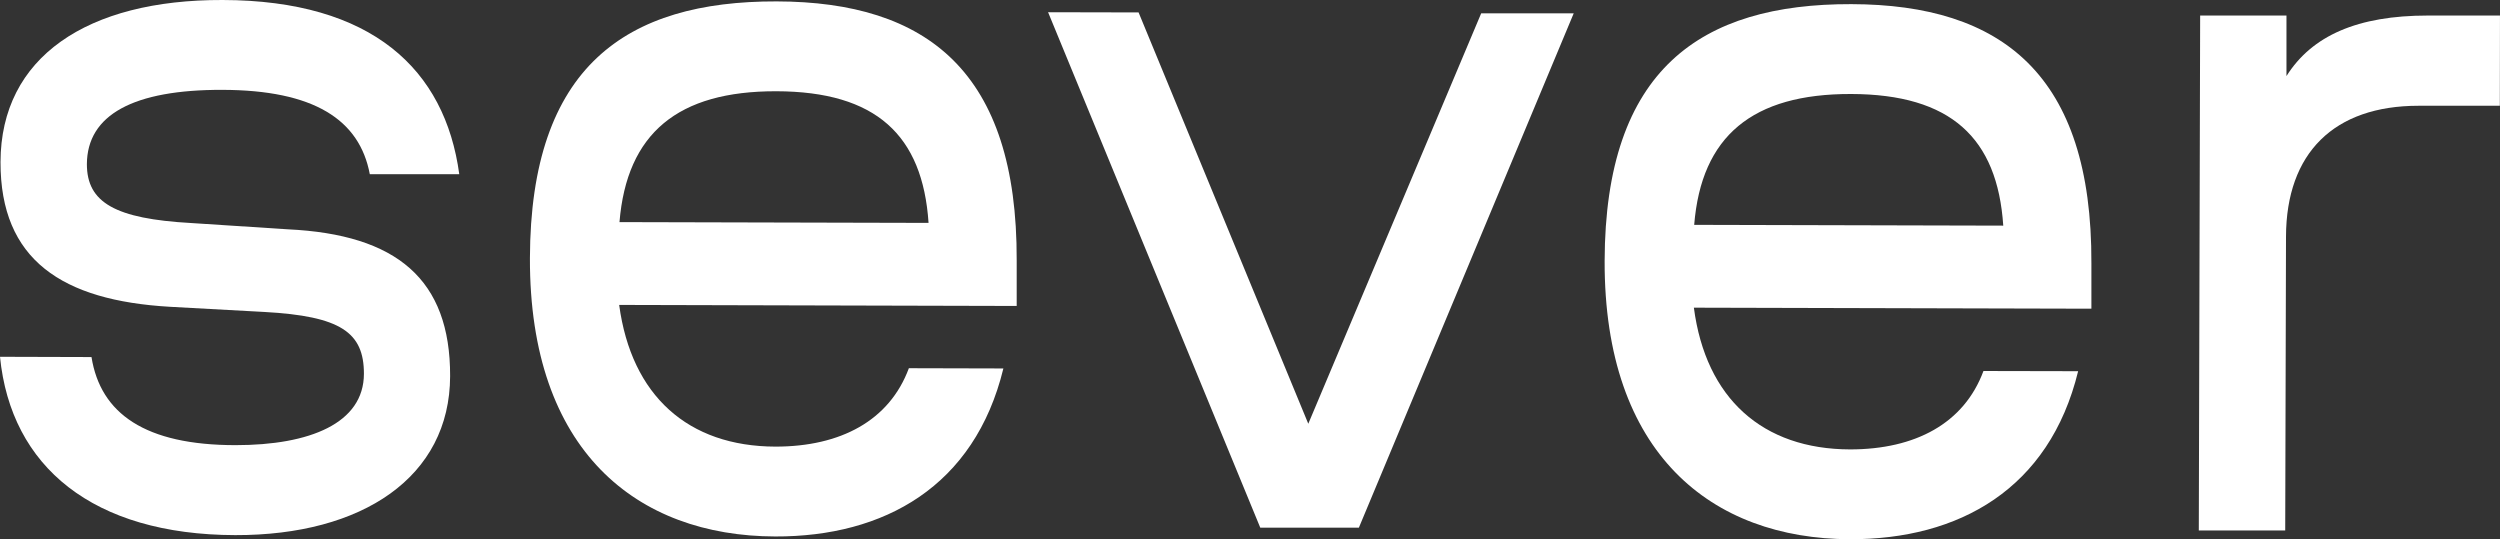
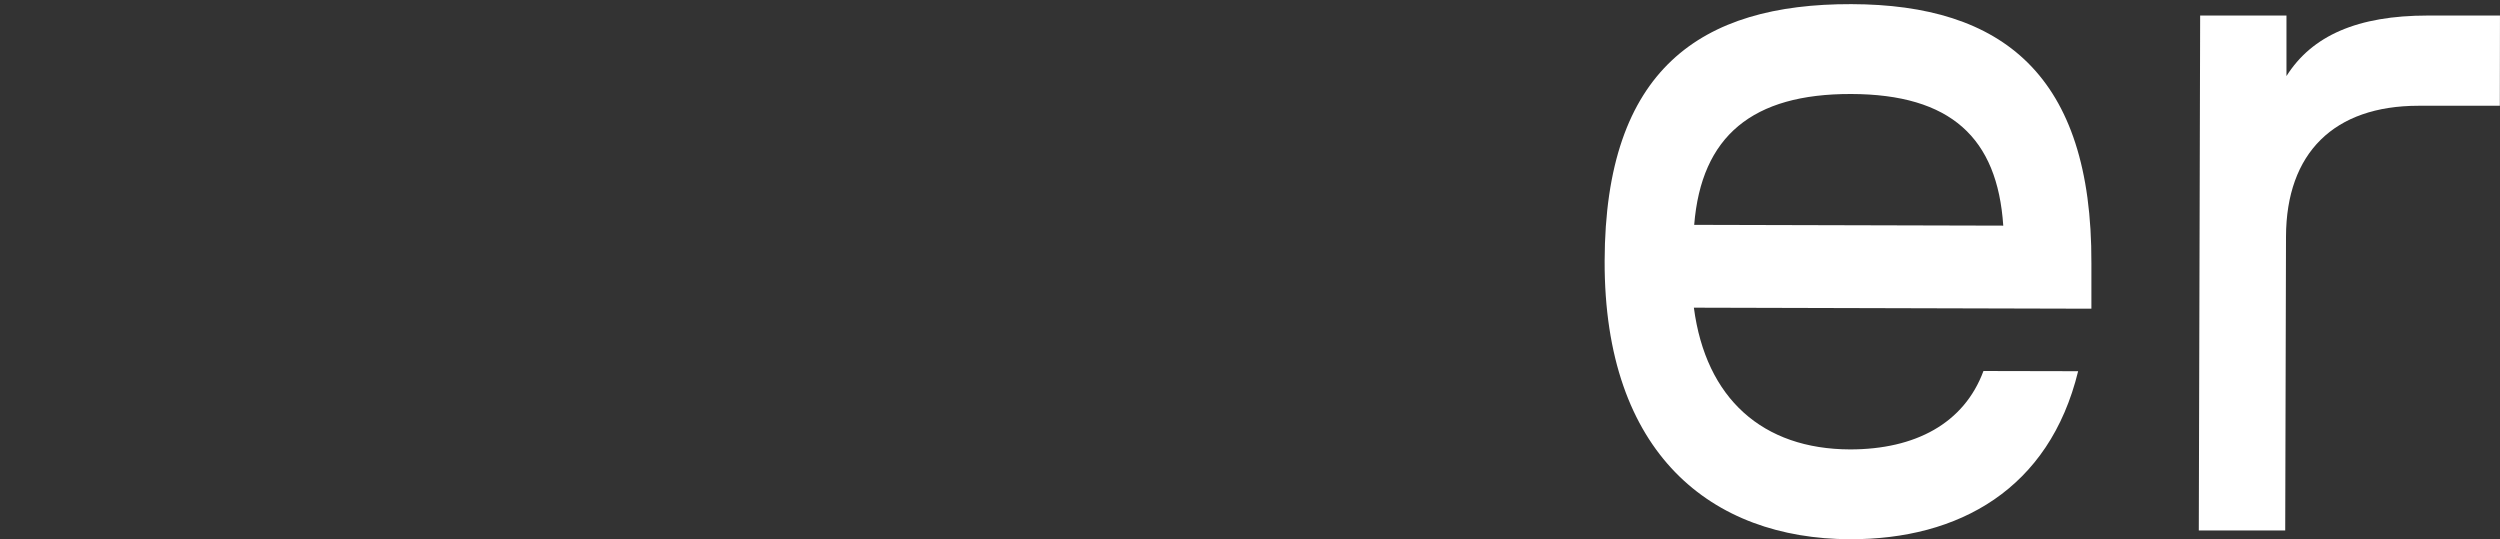
<svg xmlns="http://www.w3.org/2000/svg" width="102" height="22" viewBox="0 0 102 22" fill="none">
  <rect x="0" y="0" width="102" height="22" fill="#333333" stroke="none" />
  <g clip-path="url(#clip0_302_62)">
-     <path d="M0 14.557L3.733 14.568C4.101 16.875 5.922 18.162 9.614 18.162C12.642 18.162 14.843 17.27 14.848 15.251C14.848 13.559 13.9 12.9 10.789 12.728L6.933 12.517C2.536 12.263 0.011 10.604 0.021 6.609C0.032 2.326 3.564 -0.015 9.081 -5.23061e-05C15.178 0.015 18.157 2.825 18.738 7.108H15.088C14.669 4.876 12.803 3.675 9.071 3.666C5.451 3.656 3.552 4.681 3.545 6.7C3.545 8.265 4.702 8.927 7.804 9.1L11.743 9.356C16.183 9.567 18.376 11.392 18.365 15.346C18.355 19.465 14.782 21.846 9.597 21.833C3.797 21.818 0.445 19.048 0 14.557Z" fill="white" />
-     <path d="M40.938 15.033C39.765 19.85 36.069 21.901 31.629 21.888C25.988 21.873 21.6 18.403 21.621 10.536C21.64 2.708 25.55 0.042 31.686 0.057C37.823 0.072 41.509 2.924 41.481 10.629V12.483L25.262 12.441C25.763 16.147 28.071 18.213 31.64 18.222C34.293 18.222 36.288 17.164 37.082 15.023L40.938 15.033ZM25.275 9.062L37.885 9.094C37.644 5.51 35.741 3.734 31.676 3.723C27.654 3.713 25.573 5.438 25.275 9.062Z" fill="white" />
-     <path d="M46.454 0.507L53.378 17.289L60.433 0.543H64.208L55.442 21.529H51.419L42.762 0.499L46.454 0.507Z" fill="white" />
    <path d="M84.788 15.145C83.613 19.962 79.916 22.013 75.477 22C69.836 21.985 65.448 18.515 65.469 10.648C65.488 2.825 69.395 0.154 75.534 0.169C81.673 0.184 85.359 3.036 85.329 10.741V12.595L69.11 12.553C69.597 16.262 71.916 18.327 75.483 18.336C78.138 18.336 80.131 17.279 80.925 15.137L84.788 15.145ZM69.123 9.174L81.733 9.206C81.494 5.622 79.59 3.846 75.525 3.835C71.501 3.825 69.414 5.55 69.123 9.174Z" fill="white" />
    <path d="M101.993 4.315H98.675C95.232 4.315 93.278 6.237 93.269 9.656L93.237 21.643H89.711L89.766 0.634H93.288V3.104C94.327 1.453 96.19 0.634 99.052 0.634H101.999L101.993 4.315Z" fill="white" />
  </g>
  <defs>
    <clipPath id="clip0_302_62">
      <rect width="102" height="22" fill="white" />
    </clipPath>
  </defs>
</svg>